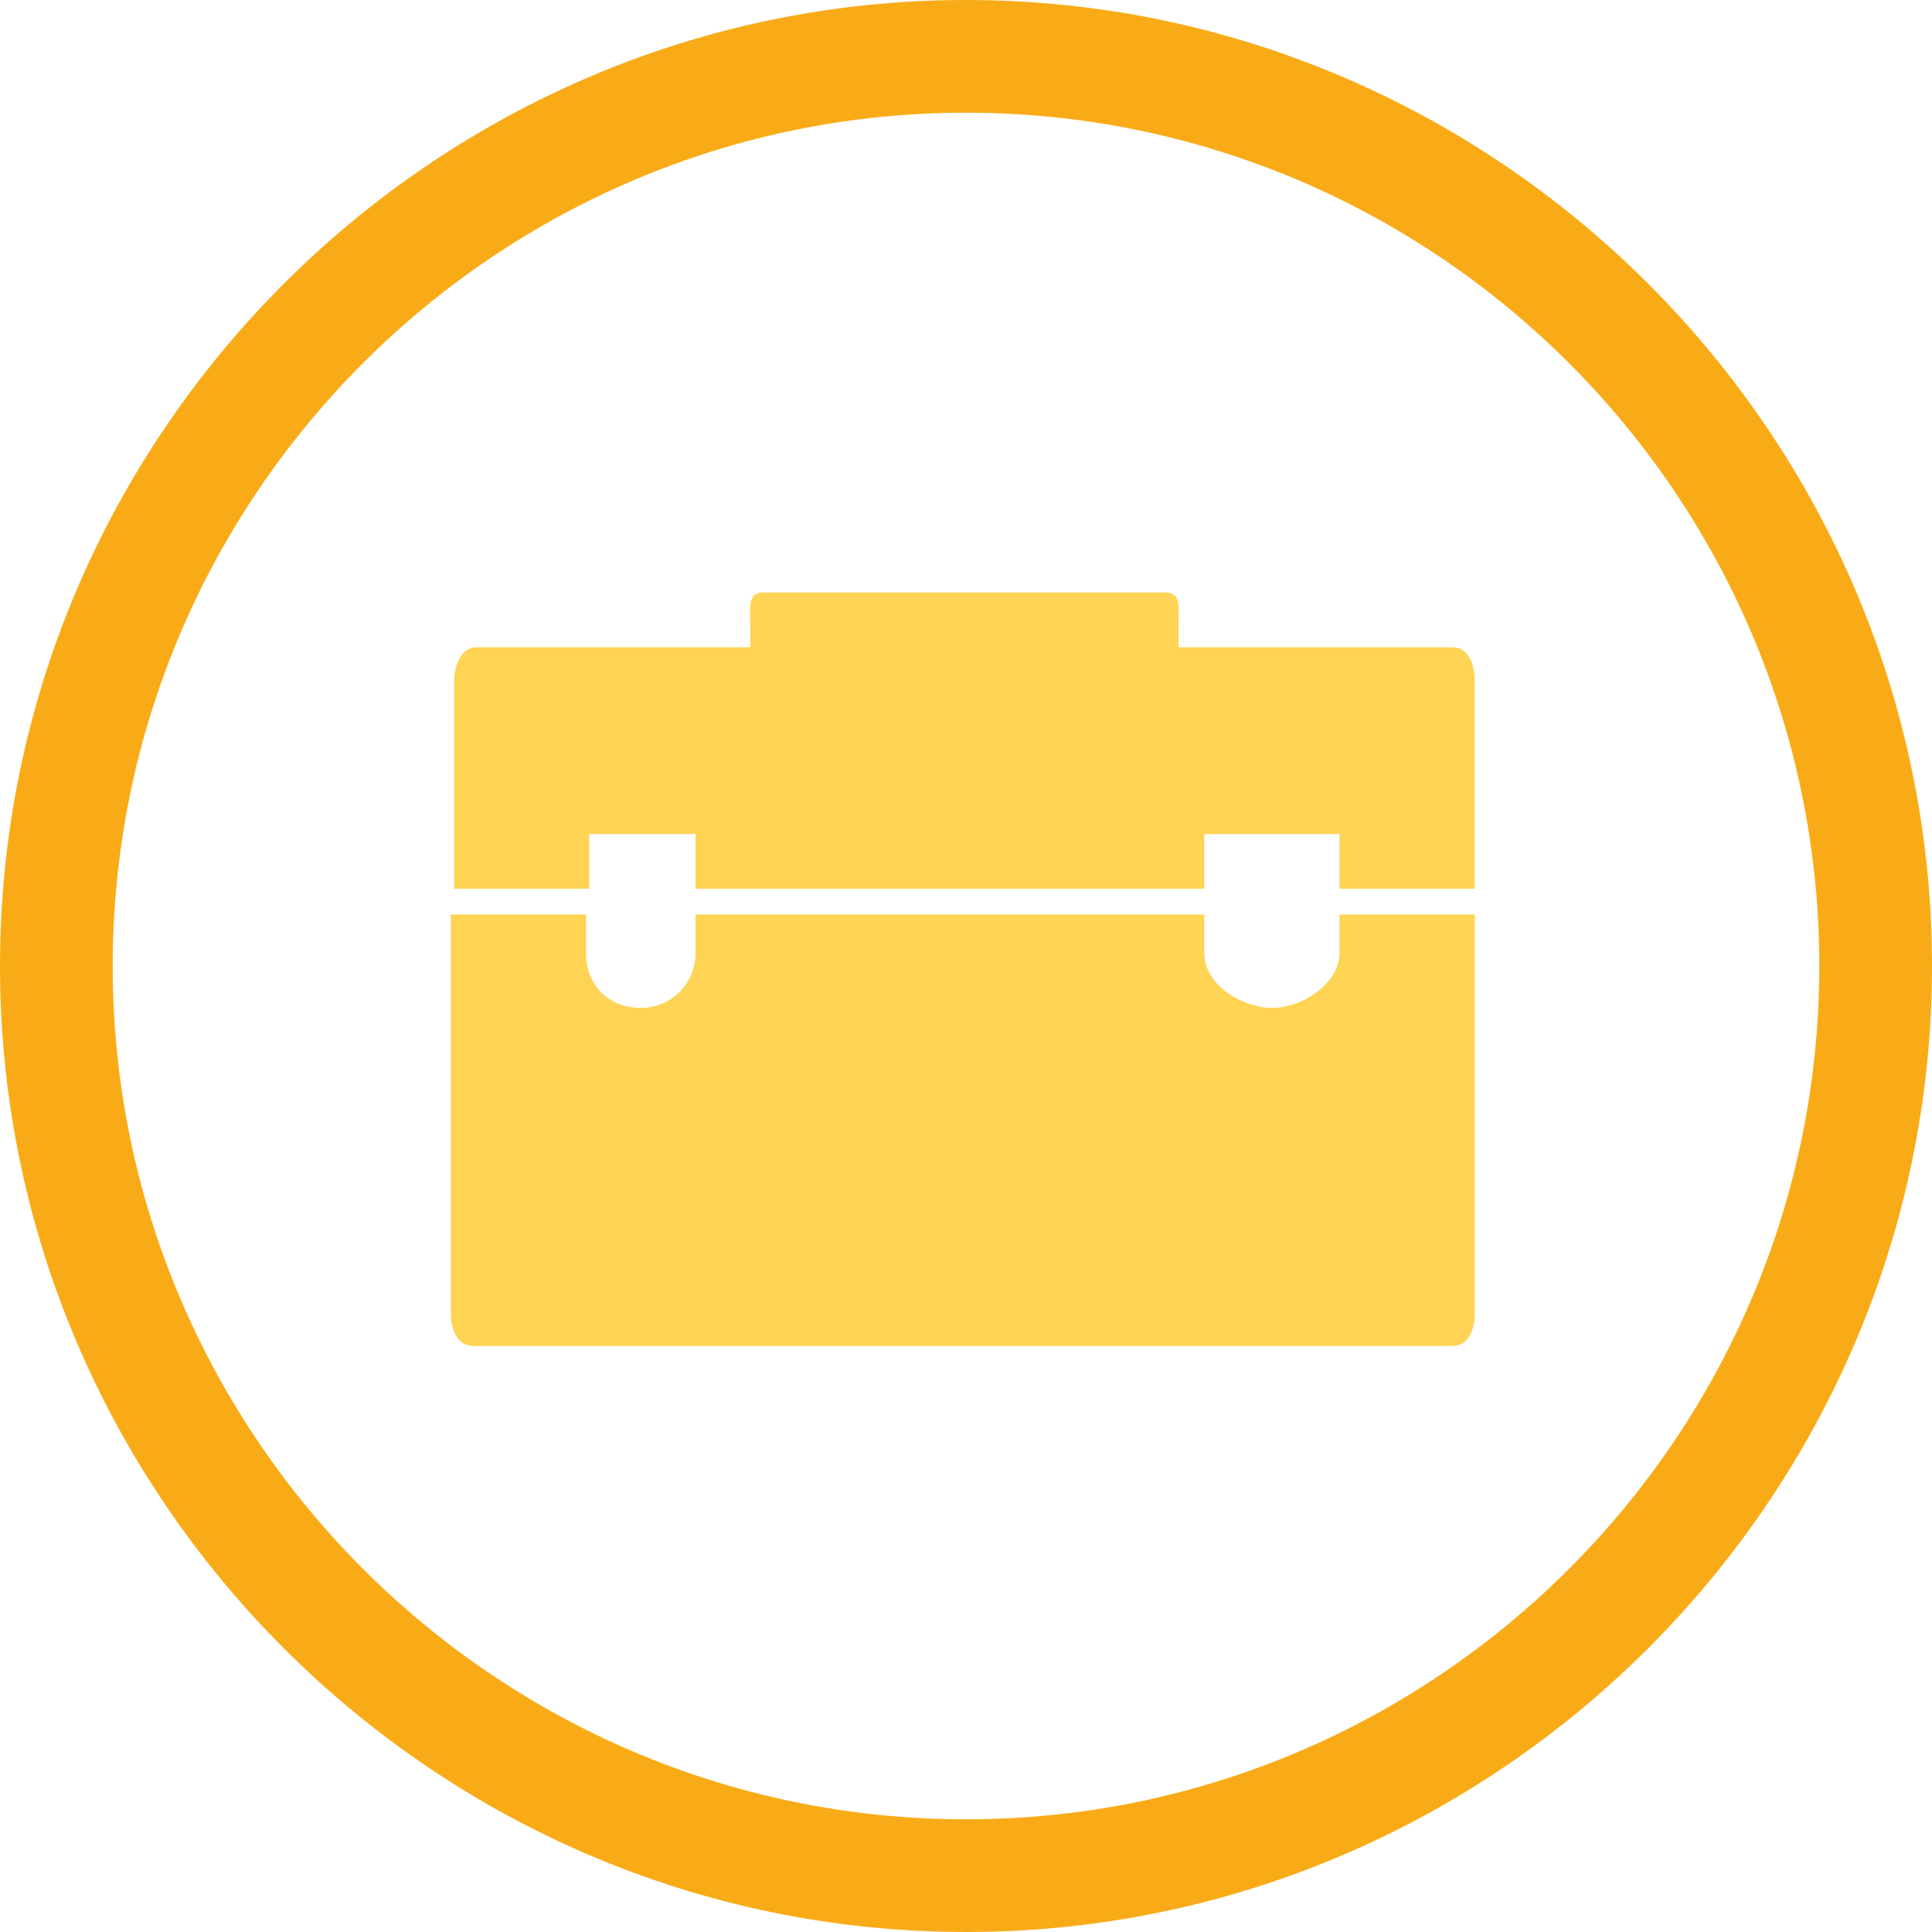
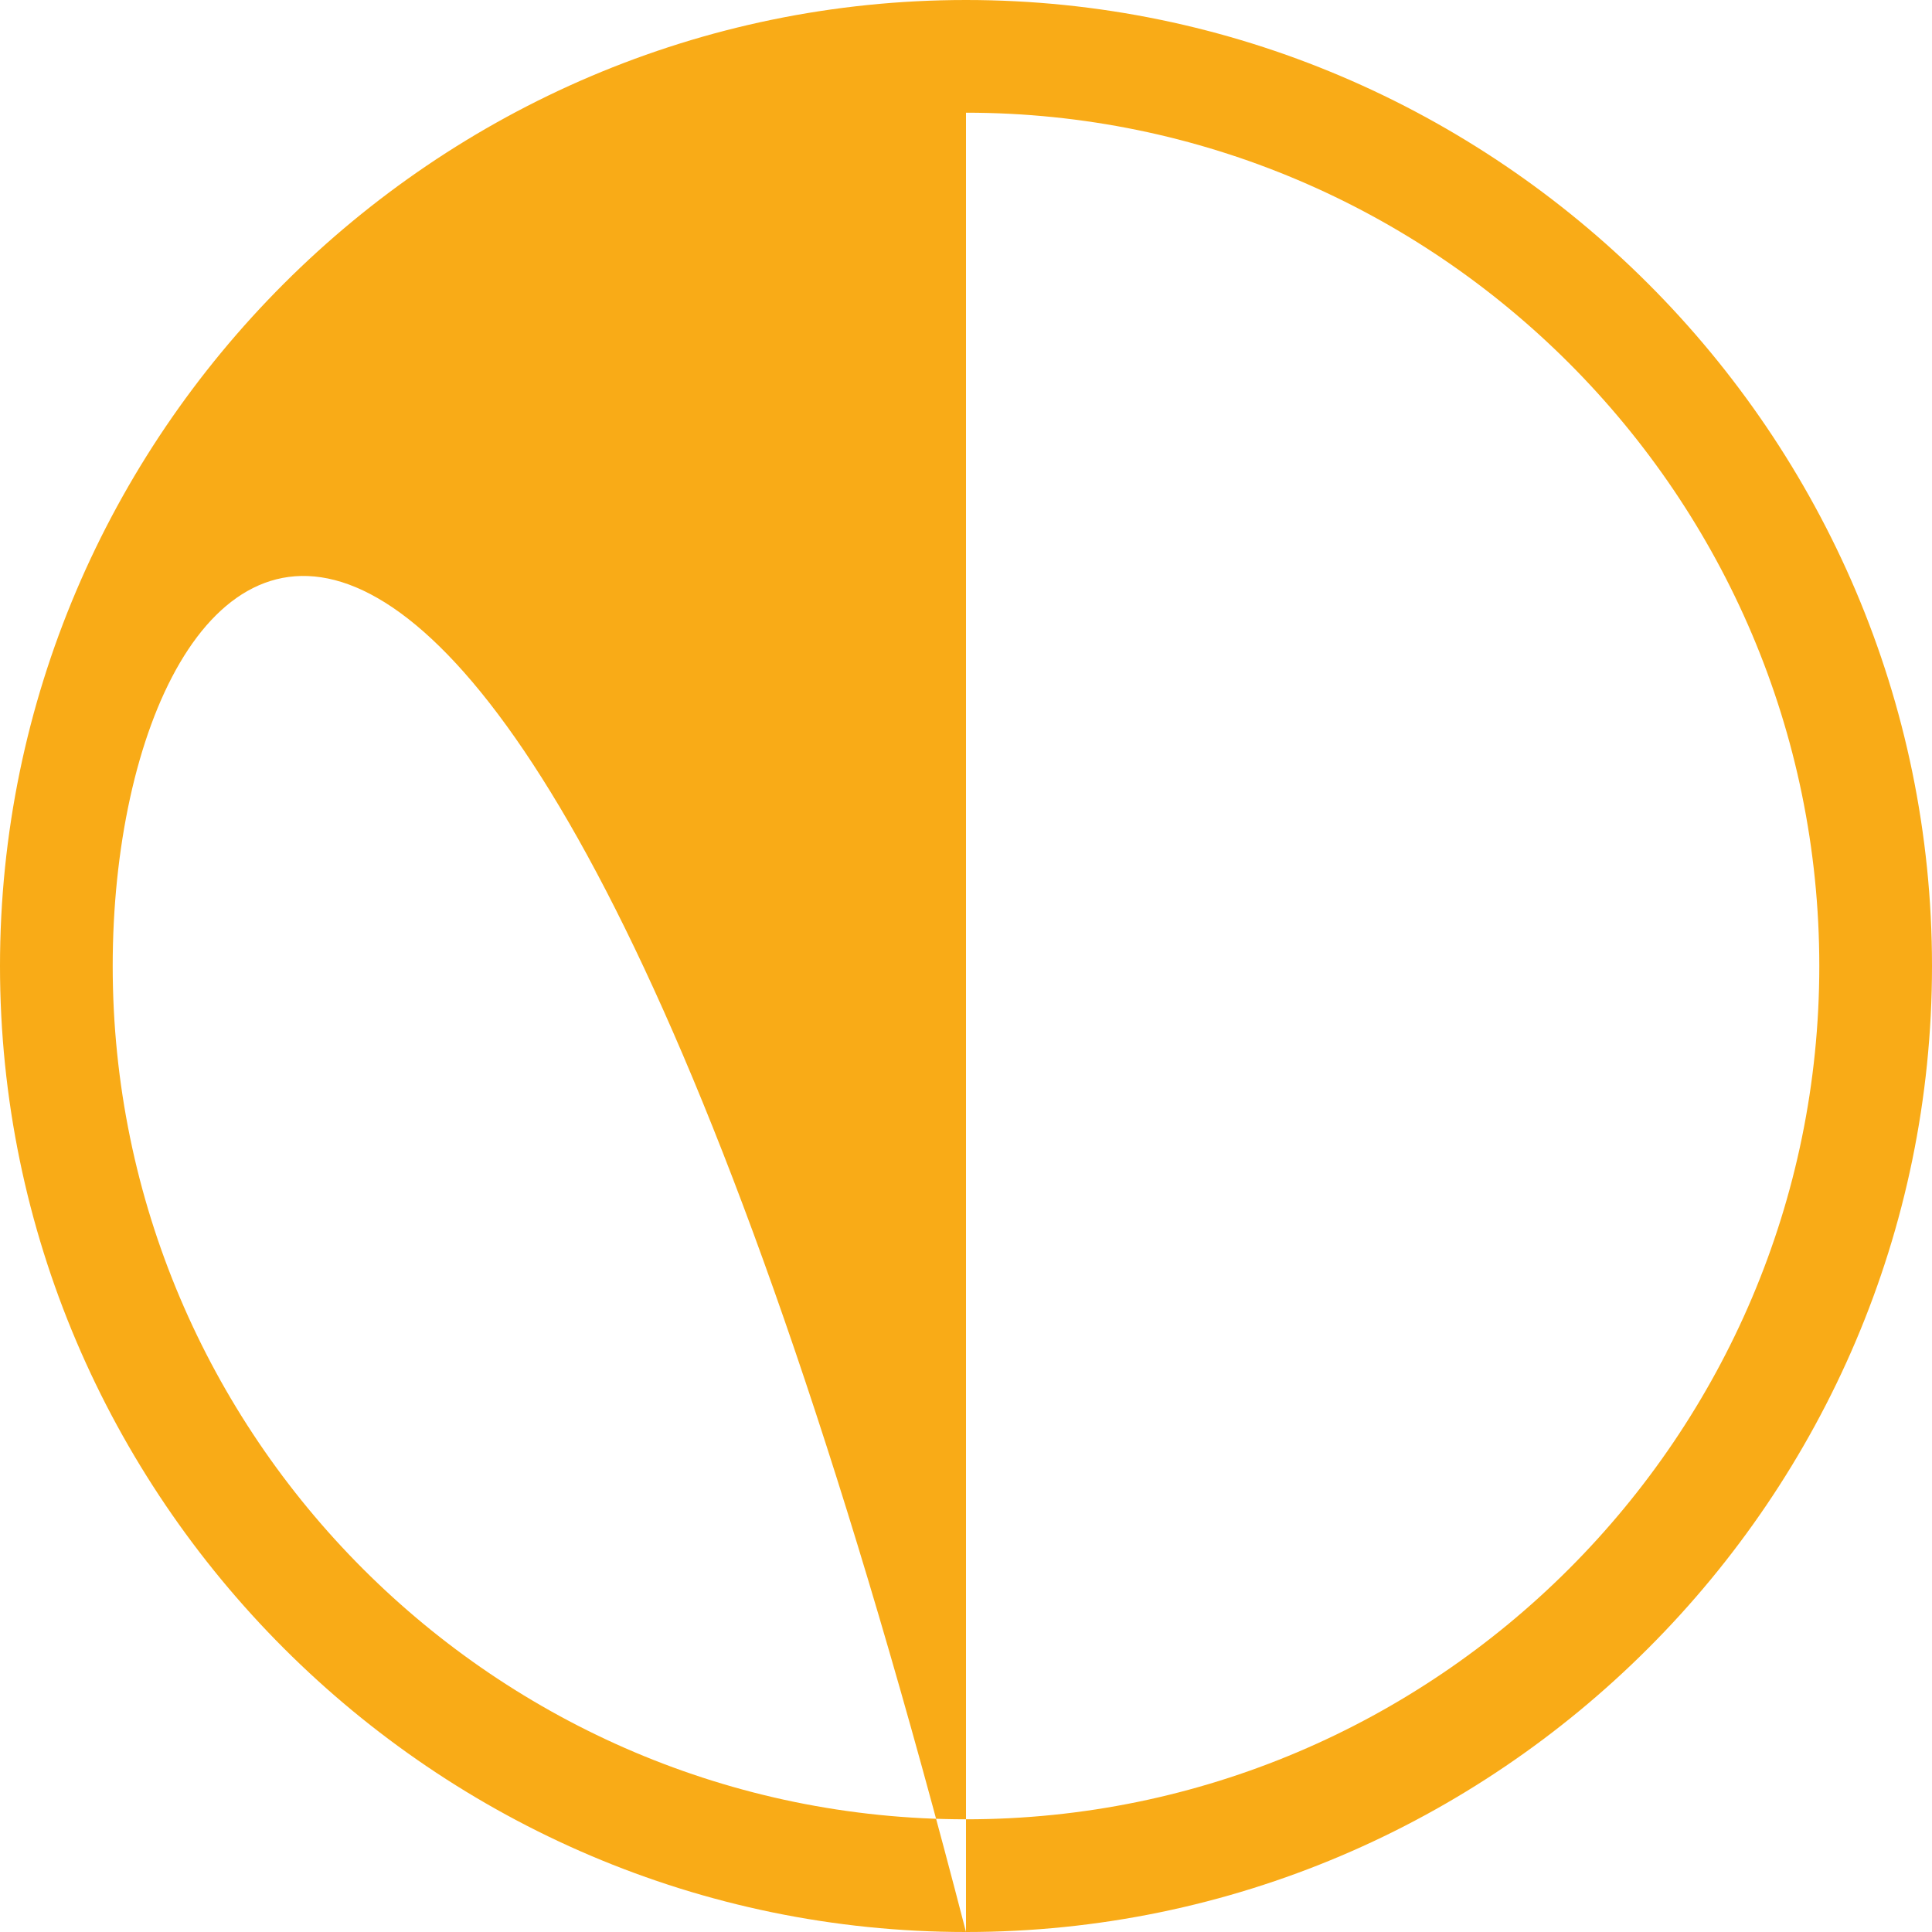
<svg xmlns="http://www.w3.org/2000/svg" version="1.1" id="Слой_1" x="0px" y="0px" width="60px" height="60px" viewBox="0 0 60 60" enable-background="new 0 0 60 60" xml:space="preserve">
-   <path fill-rule="evenodd" clip-rule="evenodd" fill="#FFD354" d="M41.6,29.6c0,0.9-1.1,1.7-2.1,1.7c-0.9,0-2.1-0.7-2.1-1.7v-1.2  H21.6v1.2c0,0.9-0.7,1.7-1.7,1.7s-1.7-0.7-1.7-1.7v-1.2h-4.2v12.4c0,0.5,0.2,1,0.7,1h30.4c0.5,0,0.7-0.5,0.7-1V28.4h-4.2V29.6z" />
-   <path fill-rule="evenodd" clip-rule="evenodd" fill="#FFD354" d="M45.1,20.1h-8.5v-0.7c0-0.5,0.1-1-0.4-1H23.7c-0.5,0-0.4,0.5-0.4,1  v0.7h-8.5c-0.5,0-0.7,0.6-0.7,1.1v6.4h4.2v-1.7h3.3v1.7h15.8v-1.7h4.2v1.7h4.2v-6.4C45.8,20.6,45.6,20.1,45.1,20.1" />
-   <path fill-rule="evenodd" clip-rule="evenodd" fill="#F9AB17" d="M30,60C13.5,60,0,46.5,0,30S13.5,0,30,0s30,13.5,30,30  S46.5,60,30,60 M30,3.5C15.4,3.5,3.5,15.4,3.5,30S15.4,56.5,30,56.5S56.5,44.6,56.5,30S44.6,3.5,30,3.5" />
+   <path fill-rule="evenodd" clip-rule="evenodd" fill="#F9AB17" d="M30,60C13.5,60,0,46.5,0,30S13.5,0,30,0s30,13.5,30,30  S46.5,60,30,60 C15.4,3.5,3.5,15.4,3.5,30S15.4,56.5,30,56.5S56.5,44.6,56.5,30S44.6,3.5,30,3.5" />
</svg>